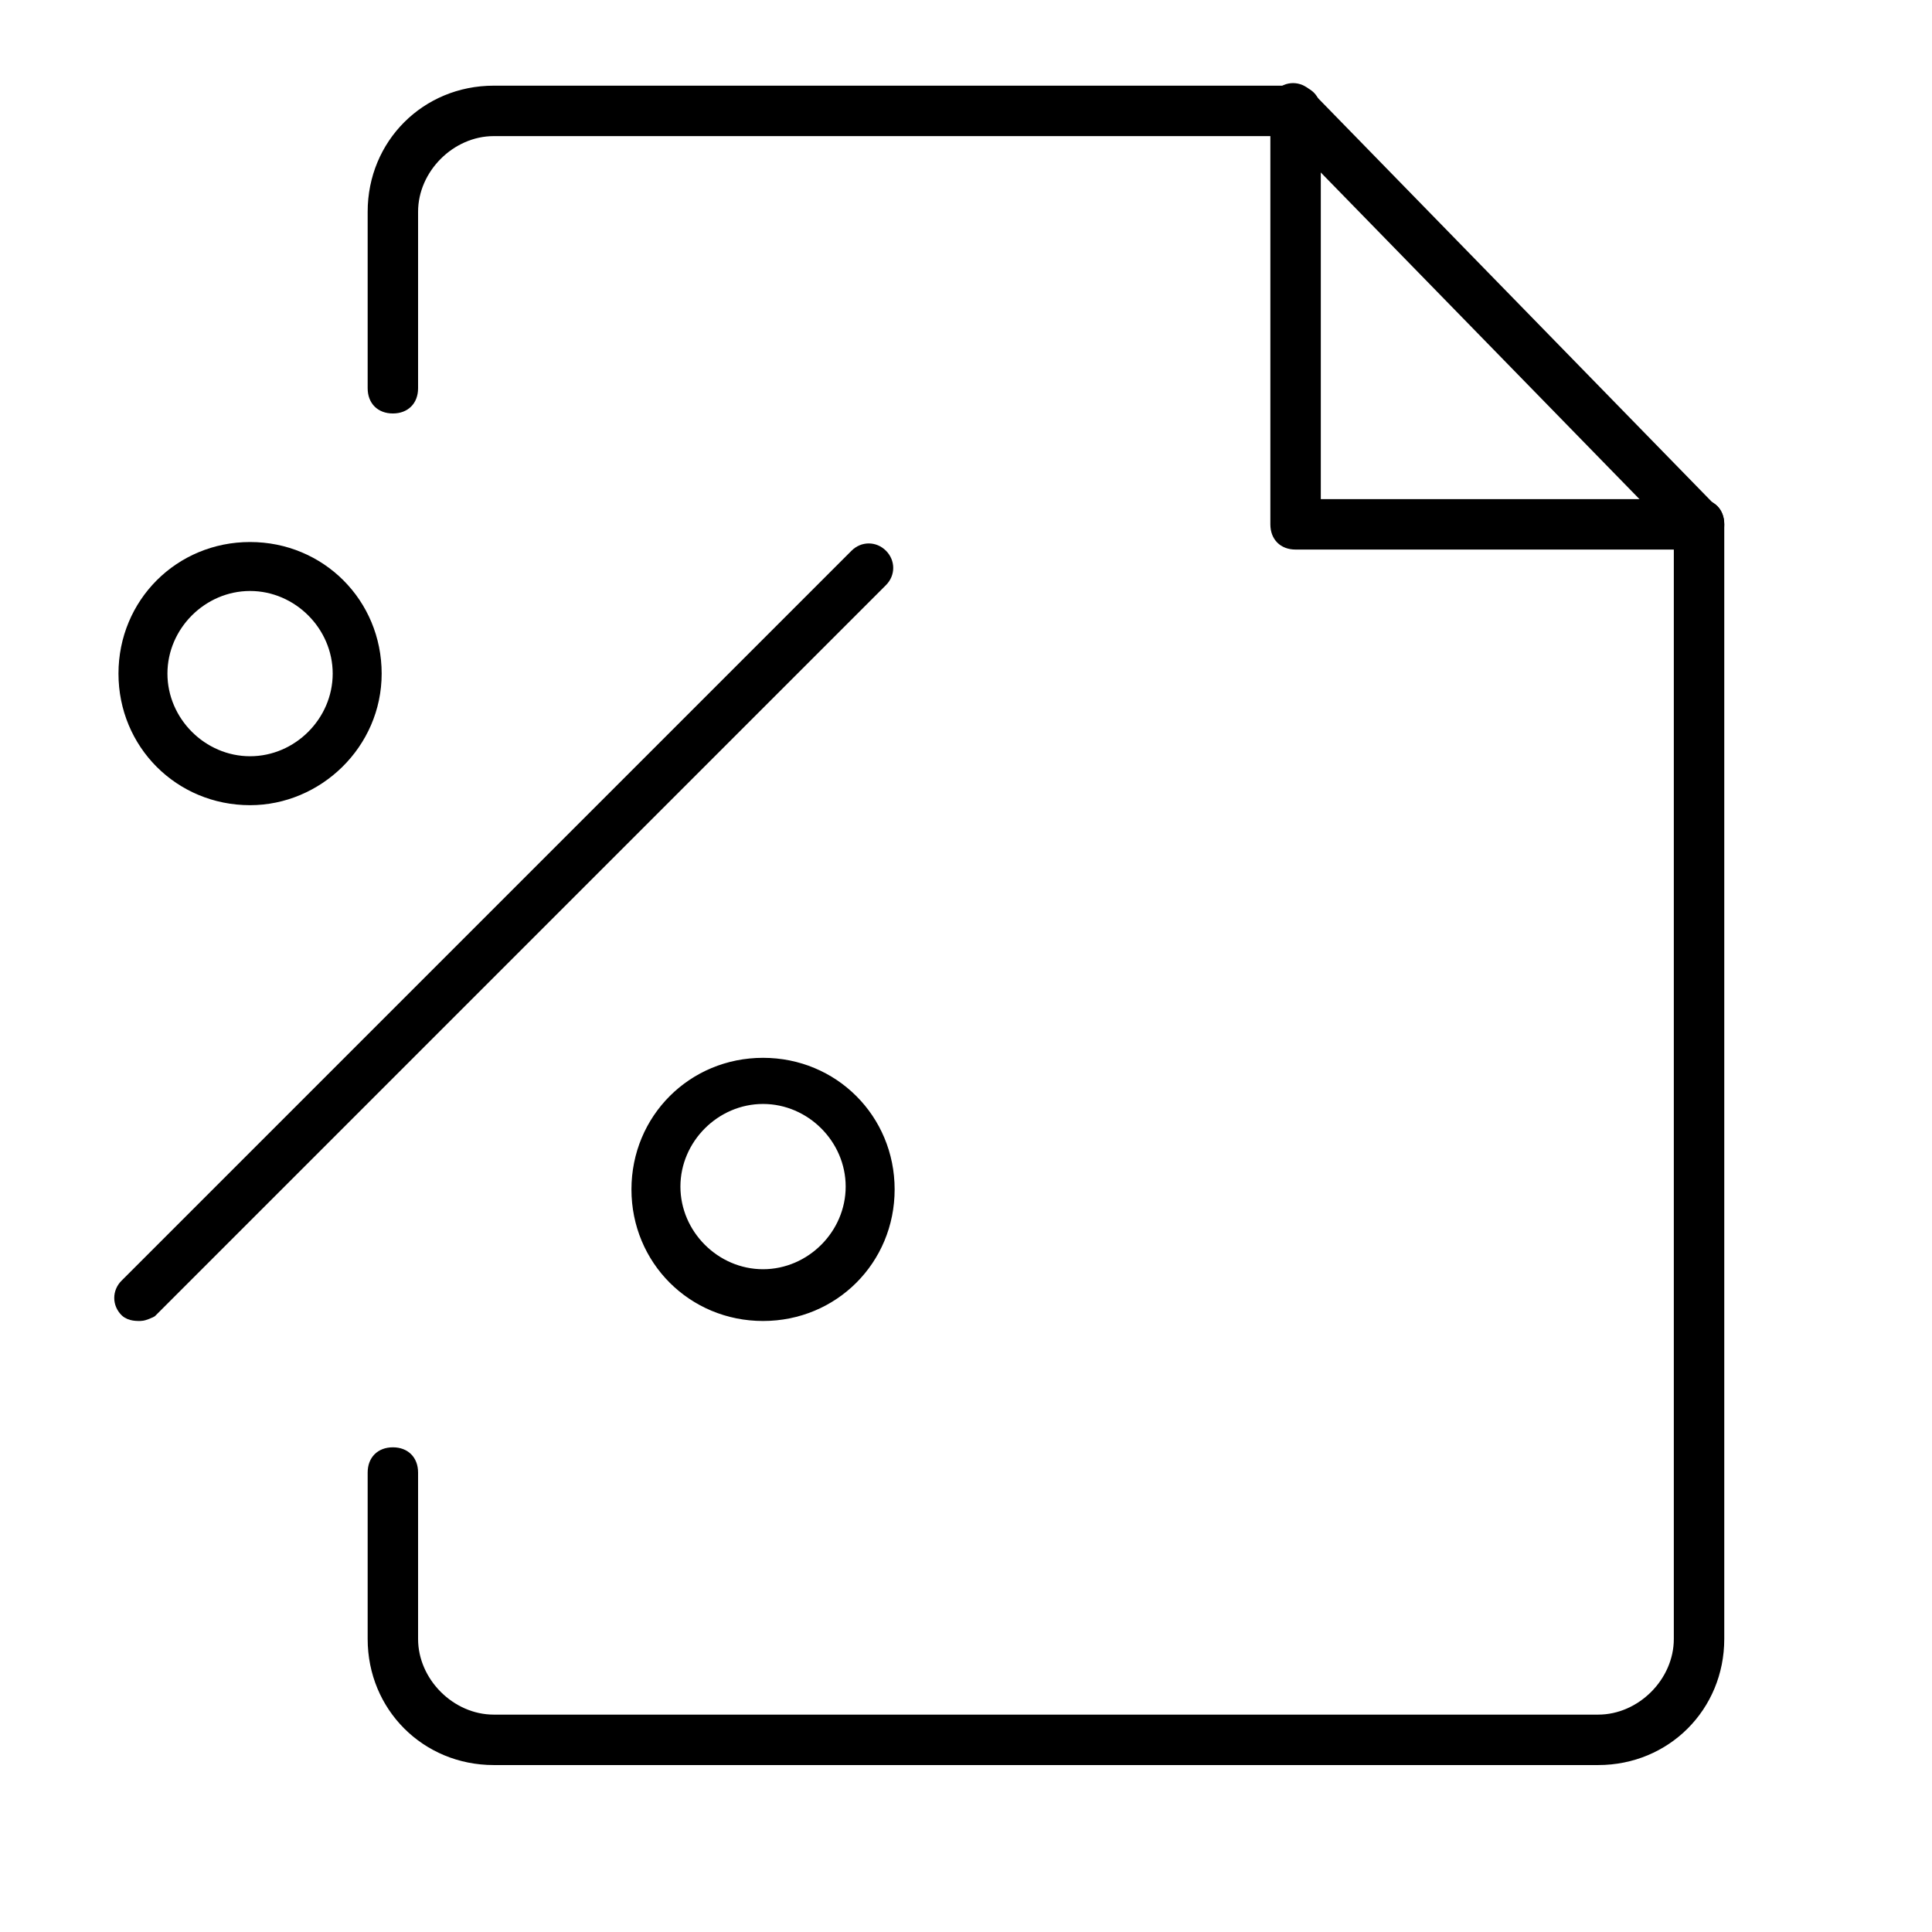
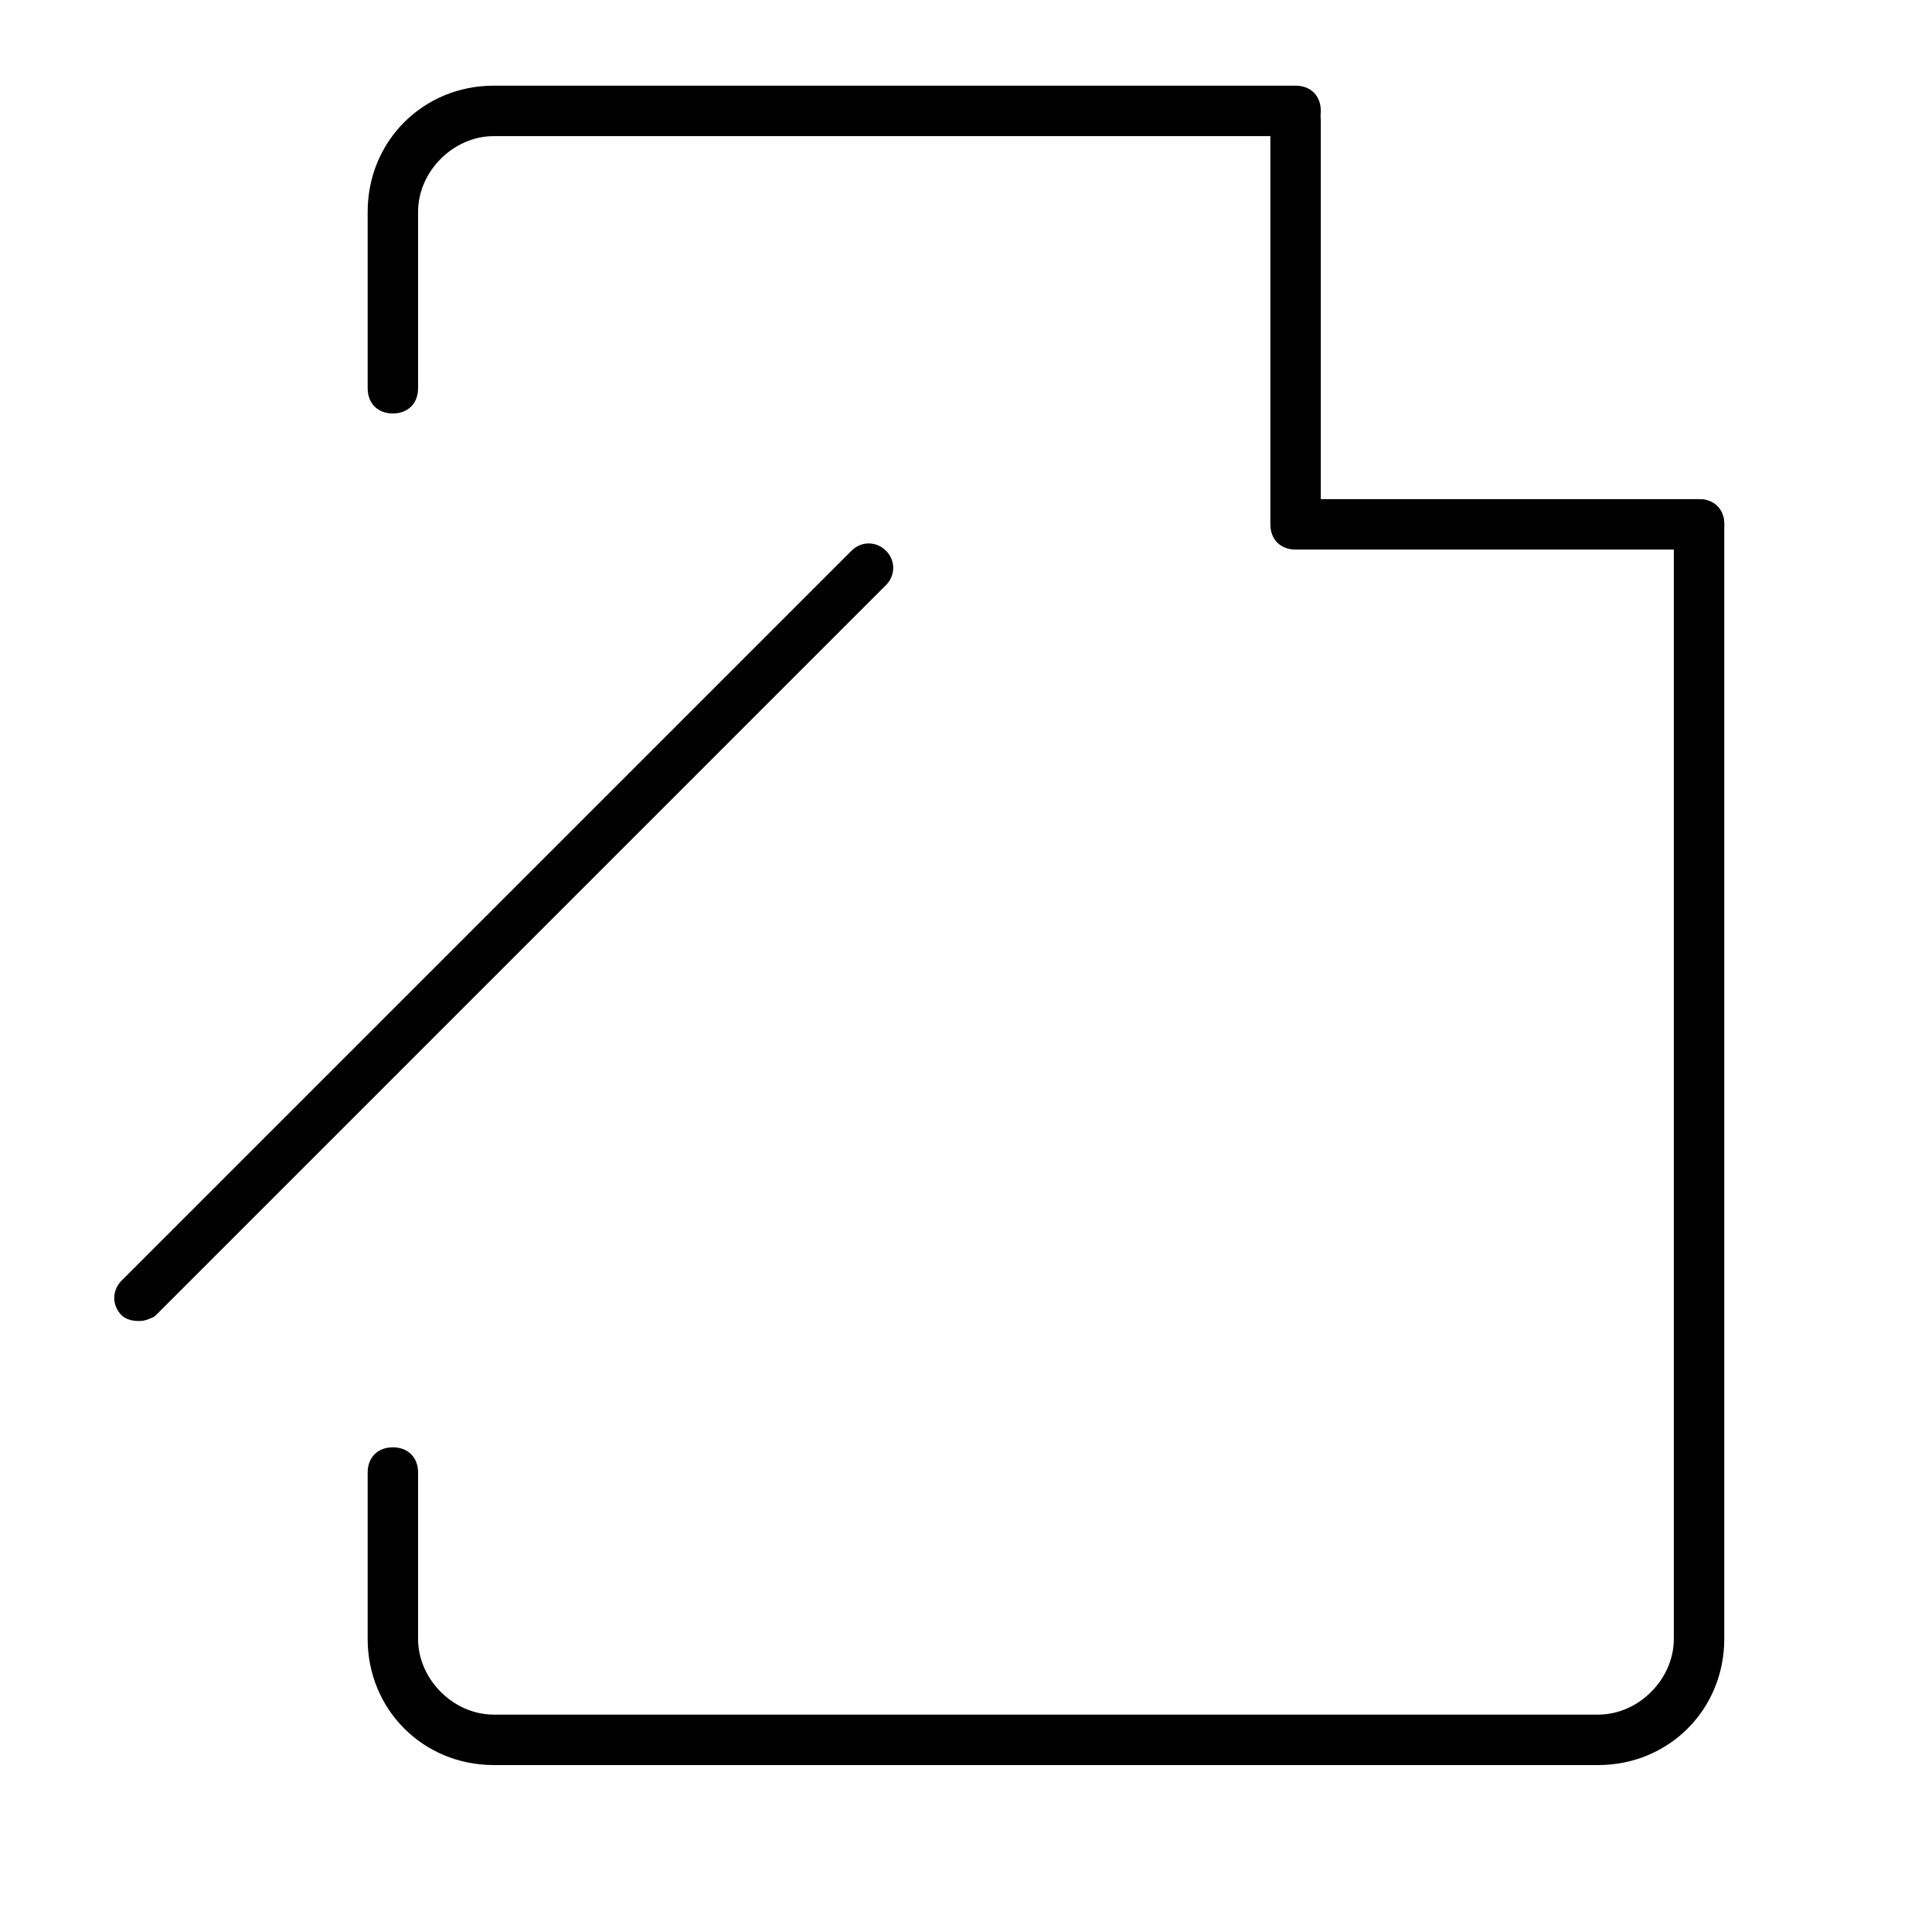
<svg xmlns="http://www.w3.org/2000/svg" width="93" height="93" viewBox="0 0 93 93" fill="none">
  <path d="M18.911 19.903C18.183 19.903 17.698 19.418 17.698 18.689V10.193C17.698 6.794 20.368 4.124 23.767 4.124H62.365C63.093 4.124 63.579 4.609 63.579 5.338C63.579 6.066 63.093 6.552 62.365 6.552H23.767C21.824 6.552 20.125 8.251 20.125 10.193V18.689C20.125 19.418 19.64 19.903 18.911 19.903Z" fill="black" />
  <path d="M76.931 84.964H23.767C20.368 84.964 17.698 82.293 17.698 78.895V70.883C17.698 70.155 18.183 69.669 18.912 69.669C19.64 69.669 20.125 70.155 20.125 70.883V78.895C20.125 80.837 21.825 82.536 23.767 82.536H76.931C78.873 82.536 80.572 80.837 80.572 78.895V25.245C80.572 24.516 81.058 24.031 81.786 24.031C82.514 24.031 83 24.516 83 25.245V78.895C83 82.293 80.33 84.964 76.931 84.964Z" fill="black" />
  <path d="M81.786 26.454H62.365C61.637 26.454 61.151 25.968 61.151 25.24V5.819C61.151 5.091 61.637 4.606 62.365 4.606C63.093 4.606 63.579 5.091 63.579 5.819V24.026H81.786C82.514 24.026 83 24.512 83 25.24C83 25.968 82.514 26.454 81.786 26.454Z" fill="black" />
-   <path d="M81.786 26.456C81.543 26.456 81.058 26.212 80.815 25.97L61.394 6.064C60.909 5.578 60.909 4.85 61.394 4.364C61.88 3.879 62.608 3.879 63.094 4.364L82.514 24.271C83 24.756 83 25.484 82.514 25.97C82.272 26.455 82.029 26.456 81.786 26.456Z" fill="black" />
  <path d="M41.167 26.686C41.536 26.317 42.101 26.317 42.47 26.686C42.839 27.055 42.839 27.62 42.47 27.989L7.33 63.13L7.301 63.158L7.265 63.177H7.264C7.263 63.177 7.262 63.178 7.261 63.179C7.258 63.18 7.254 63.182 7.25 63.184C7.241 63.188 7.228 63.194 7.213 63.201C7.183 63.215 7.141 63.234 7.094 63.253C7.047 63.272 6.991 63.292 6.936 63.308C6.884 63.322 6.815 63.338 6.746 63.338C6.68 63.338 6.558 63.339 6.434 63.319C6.315 63.299 6.15 63.253 6.026 63.13C5.657 62.761 5.658 62.195 6.026 61.826L41.167 26.686Z" fill="black" stroke="black" stroke-width="0.5" />
-   <path d="M36.73 51.17C40.125 51.17 42.814 53.86 42.815 57.254C42.815 60.648 40.125 63.338 36.73 63.338C33.336 63.338 30.646 60.648 30.646 57.254C30.647 53.86 33.336 51.17 36.73 51.17ZM36.73 52.891C34.426 52.891 32.503 54.814 32.503 57.118C32.503 59.422 34.426 61.346 36.73 61.346C39.035 61.346 40.958 59.422 40.958 57.118C40.958 54.814 39.035 52.891 36.73 52.891Z" fill="black" stroke="black" stroke-width="0.5" />
-   <path d="M12.037 26.341C15.432 26.341 18.121 29.031 18.122 32.425C18.122 35.823 15.292 38.509 12.037 38.509C8.643 38.509 5.953 35.819 5.953 32.425C5.954 29.031 8.643 26.341 12.037 26.341ZM12.037 28.198C9.733 28.198 7.81 30.121 7.81 32.425C7.81 34.729 9.733 36.653 12.037 36.653C14.342 36.653 16.265 34.729 16.265 32.425C16.265 30.121 14.341 28.198 12.037 28.198Z" fill="black" stroke="black" stroke-width="0.5" />
</svg>